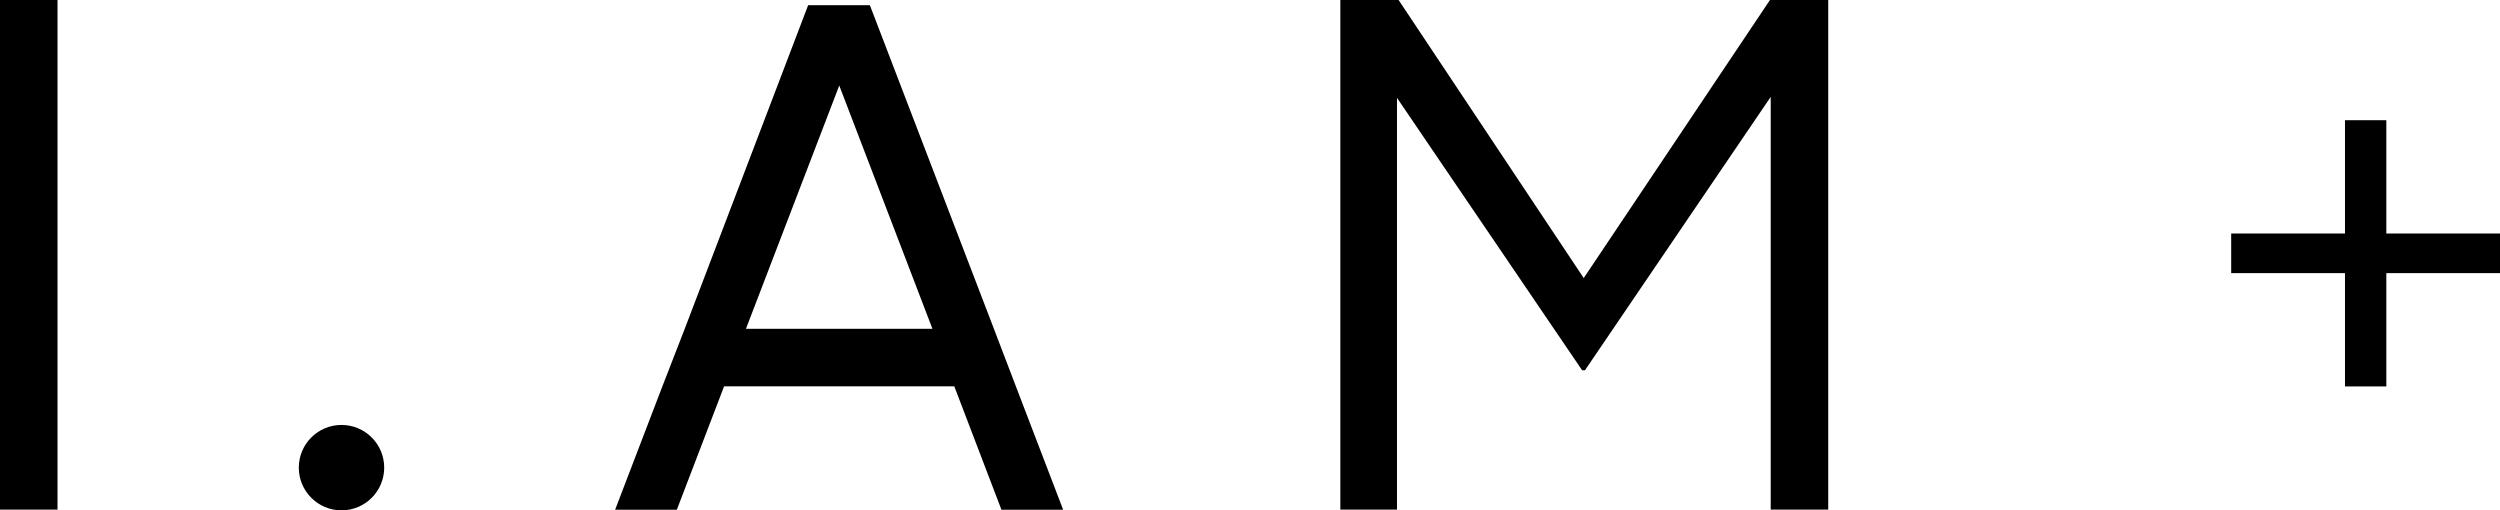
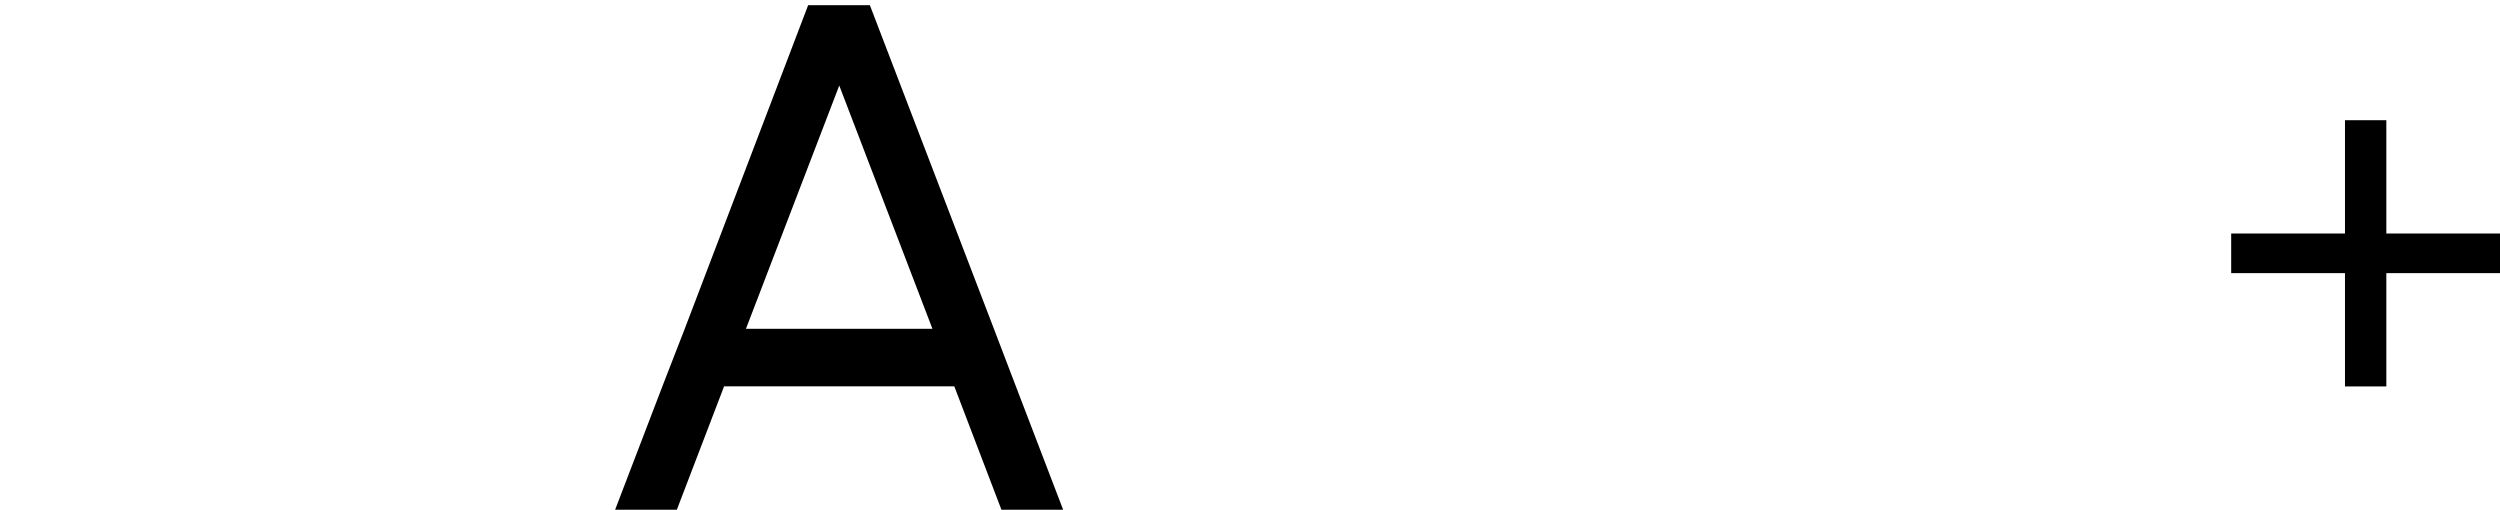
<svg xmlns="http://www.w3.org/2000/svg" viewBox="0 0 202.56 41.35">
  <title>iam</title>
  <g id="Layer_2" data-name="Layer 2">
    <g id="Layer_1-2" data-name="Layer 1">
-       <path d="M0,0H4.66V41.29H0Z" />
      <path d="M82.31,31.3l-1.78-4.66L70.48.42l0,0h-5l0,0-10,26.22L53.67,31.3l-3.83,10h5l3.83-10H77.32l3.82,10h5ZM60.44,26.64,68,6.93l7.55,19.71Z" />
-       <path d="M108.6,0h4.72l15,22.53L143.41,0h4.72V41.29h-4.66V7.85L128.42,30h-.23l-15-22.07V41.29H108.6Z" />
      <path d="M190,22.13h-9.22V18.92H190V9.74h3.35v9.18h9.22v3.21h-9.22v9.18H190Z" />
-       <circle cx="27.67" cy="37.89" r="3.46" />
    </g>
  </g>
</svg>